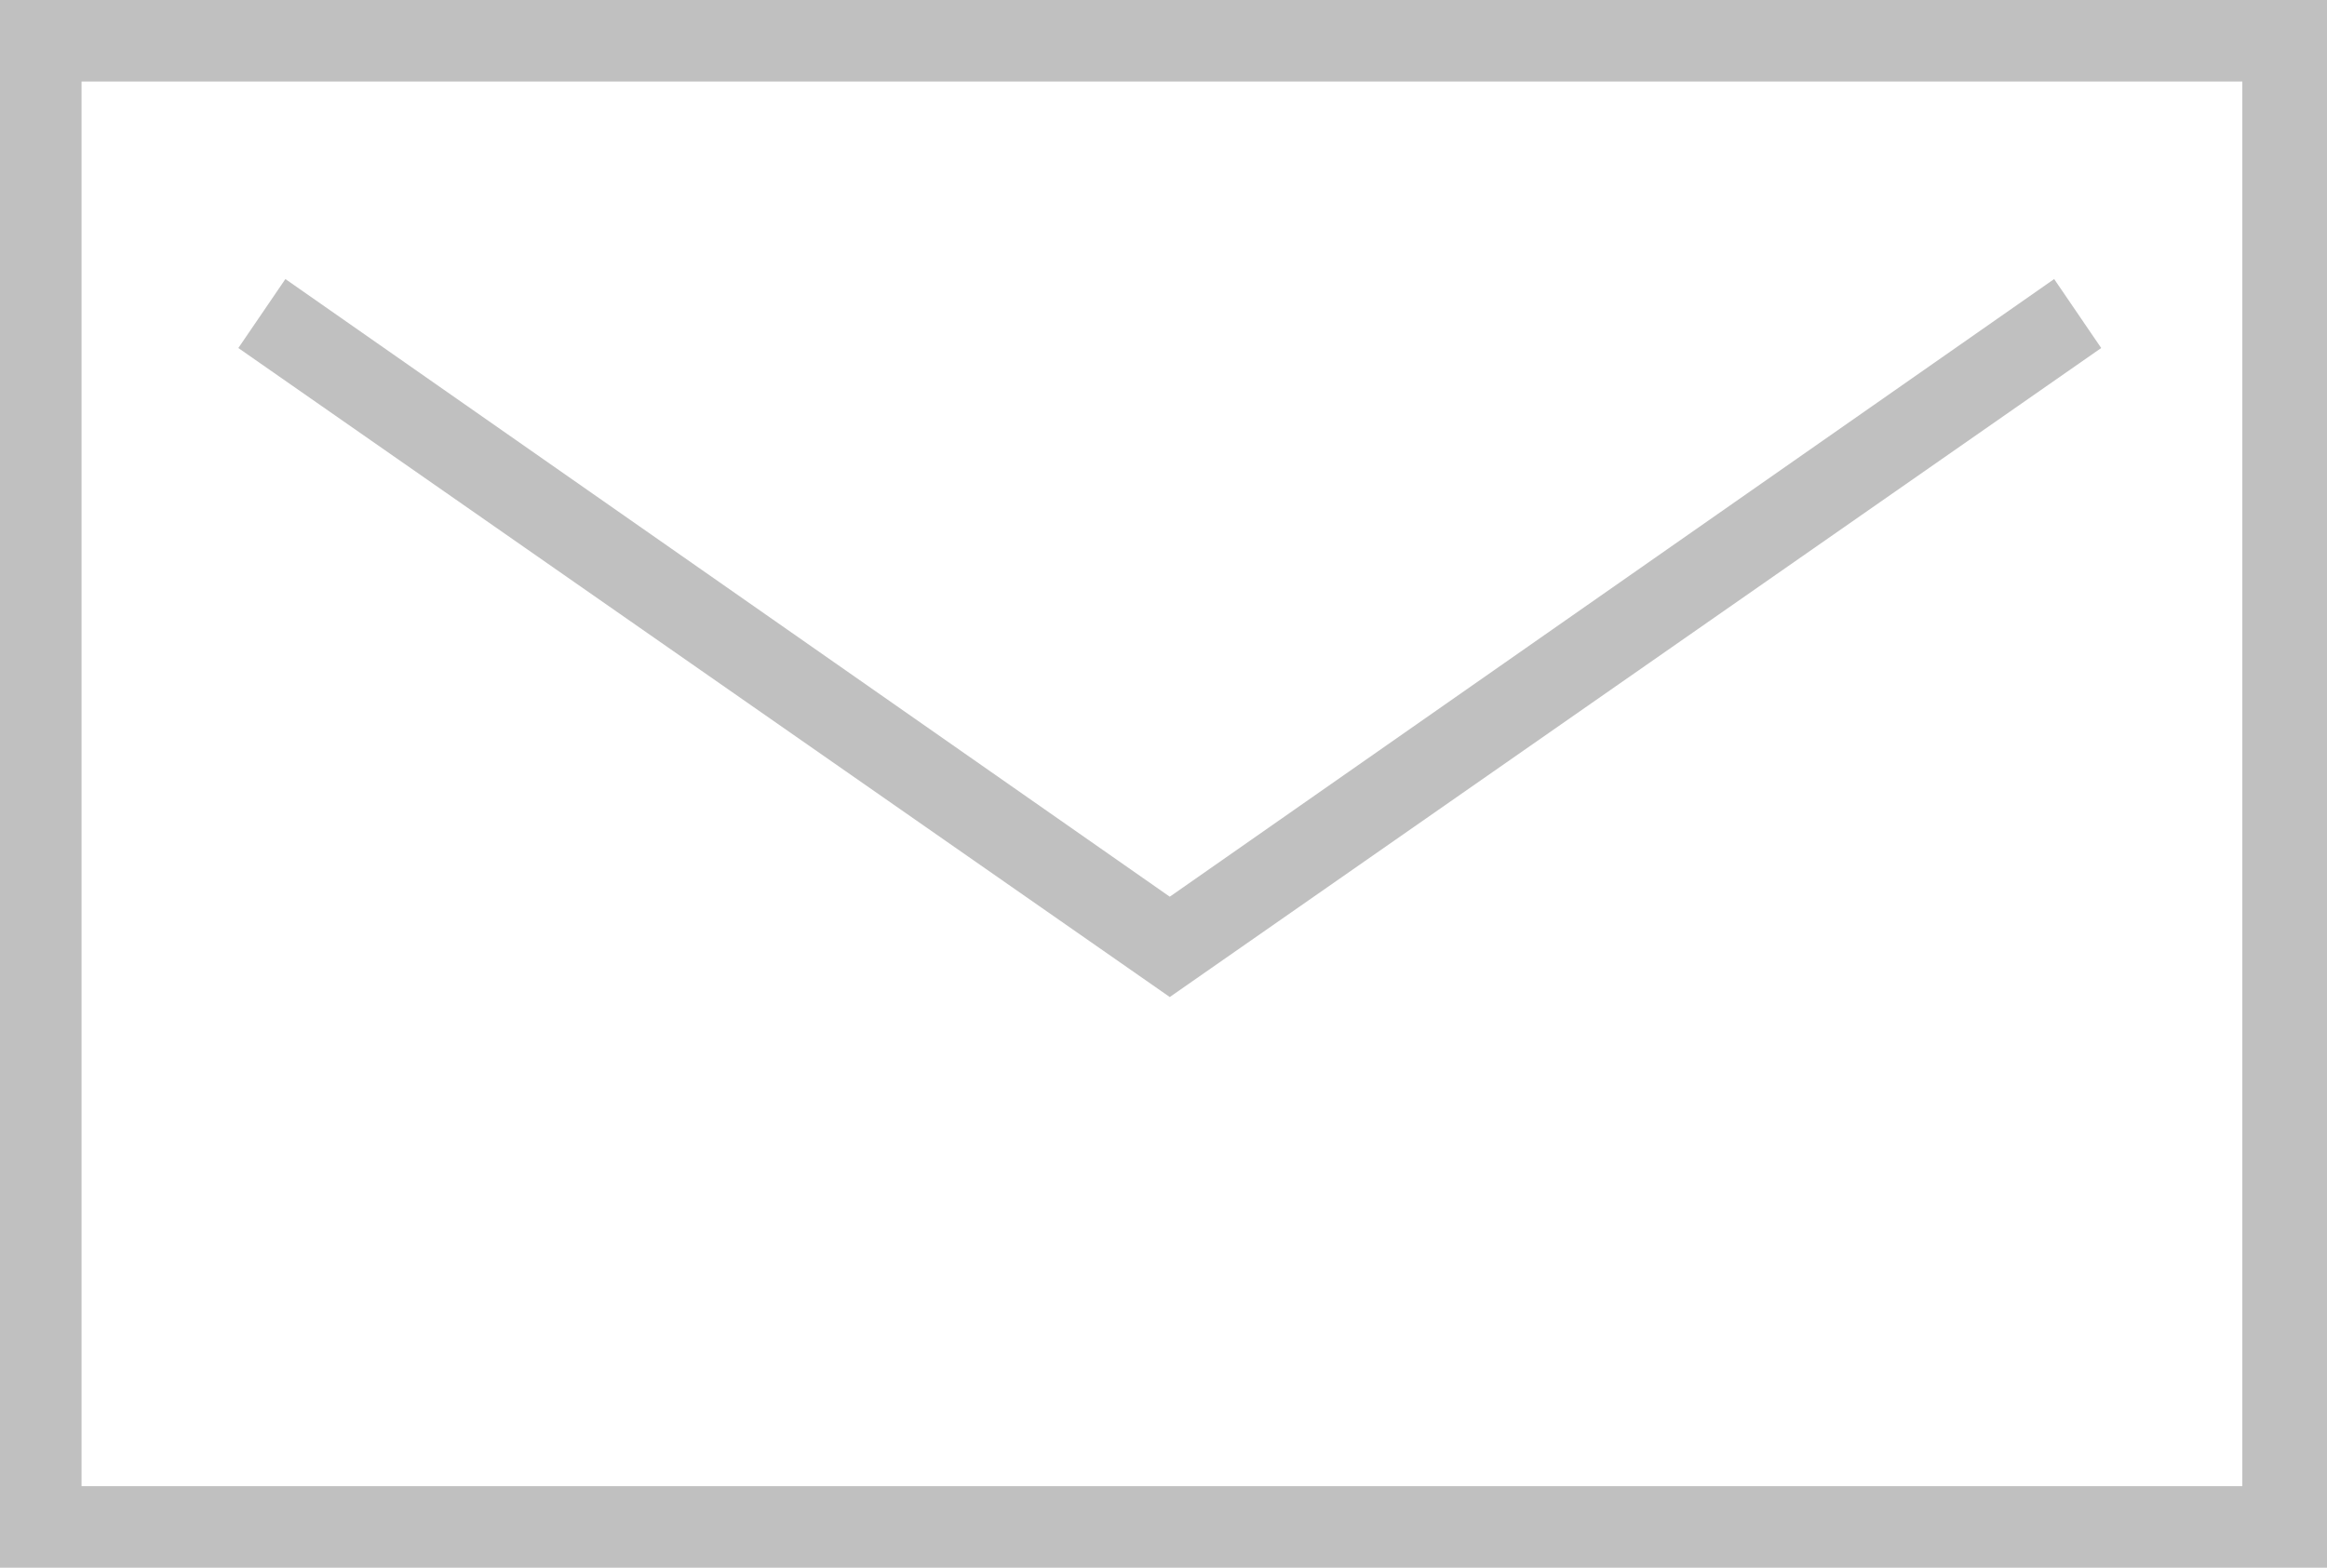
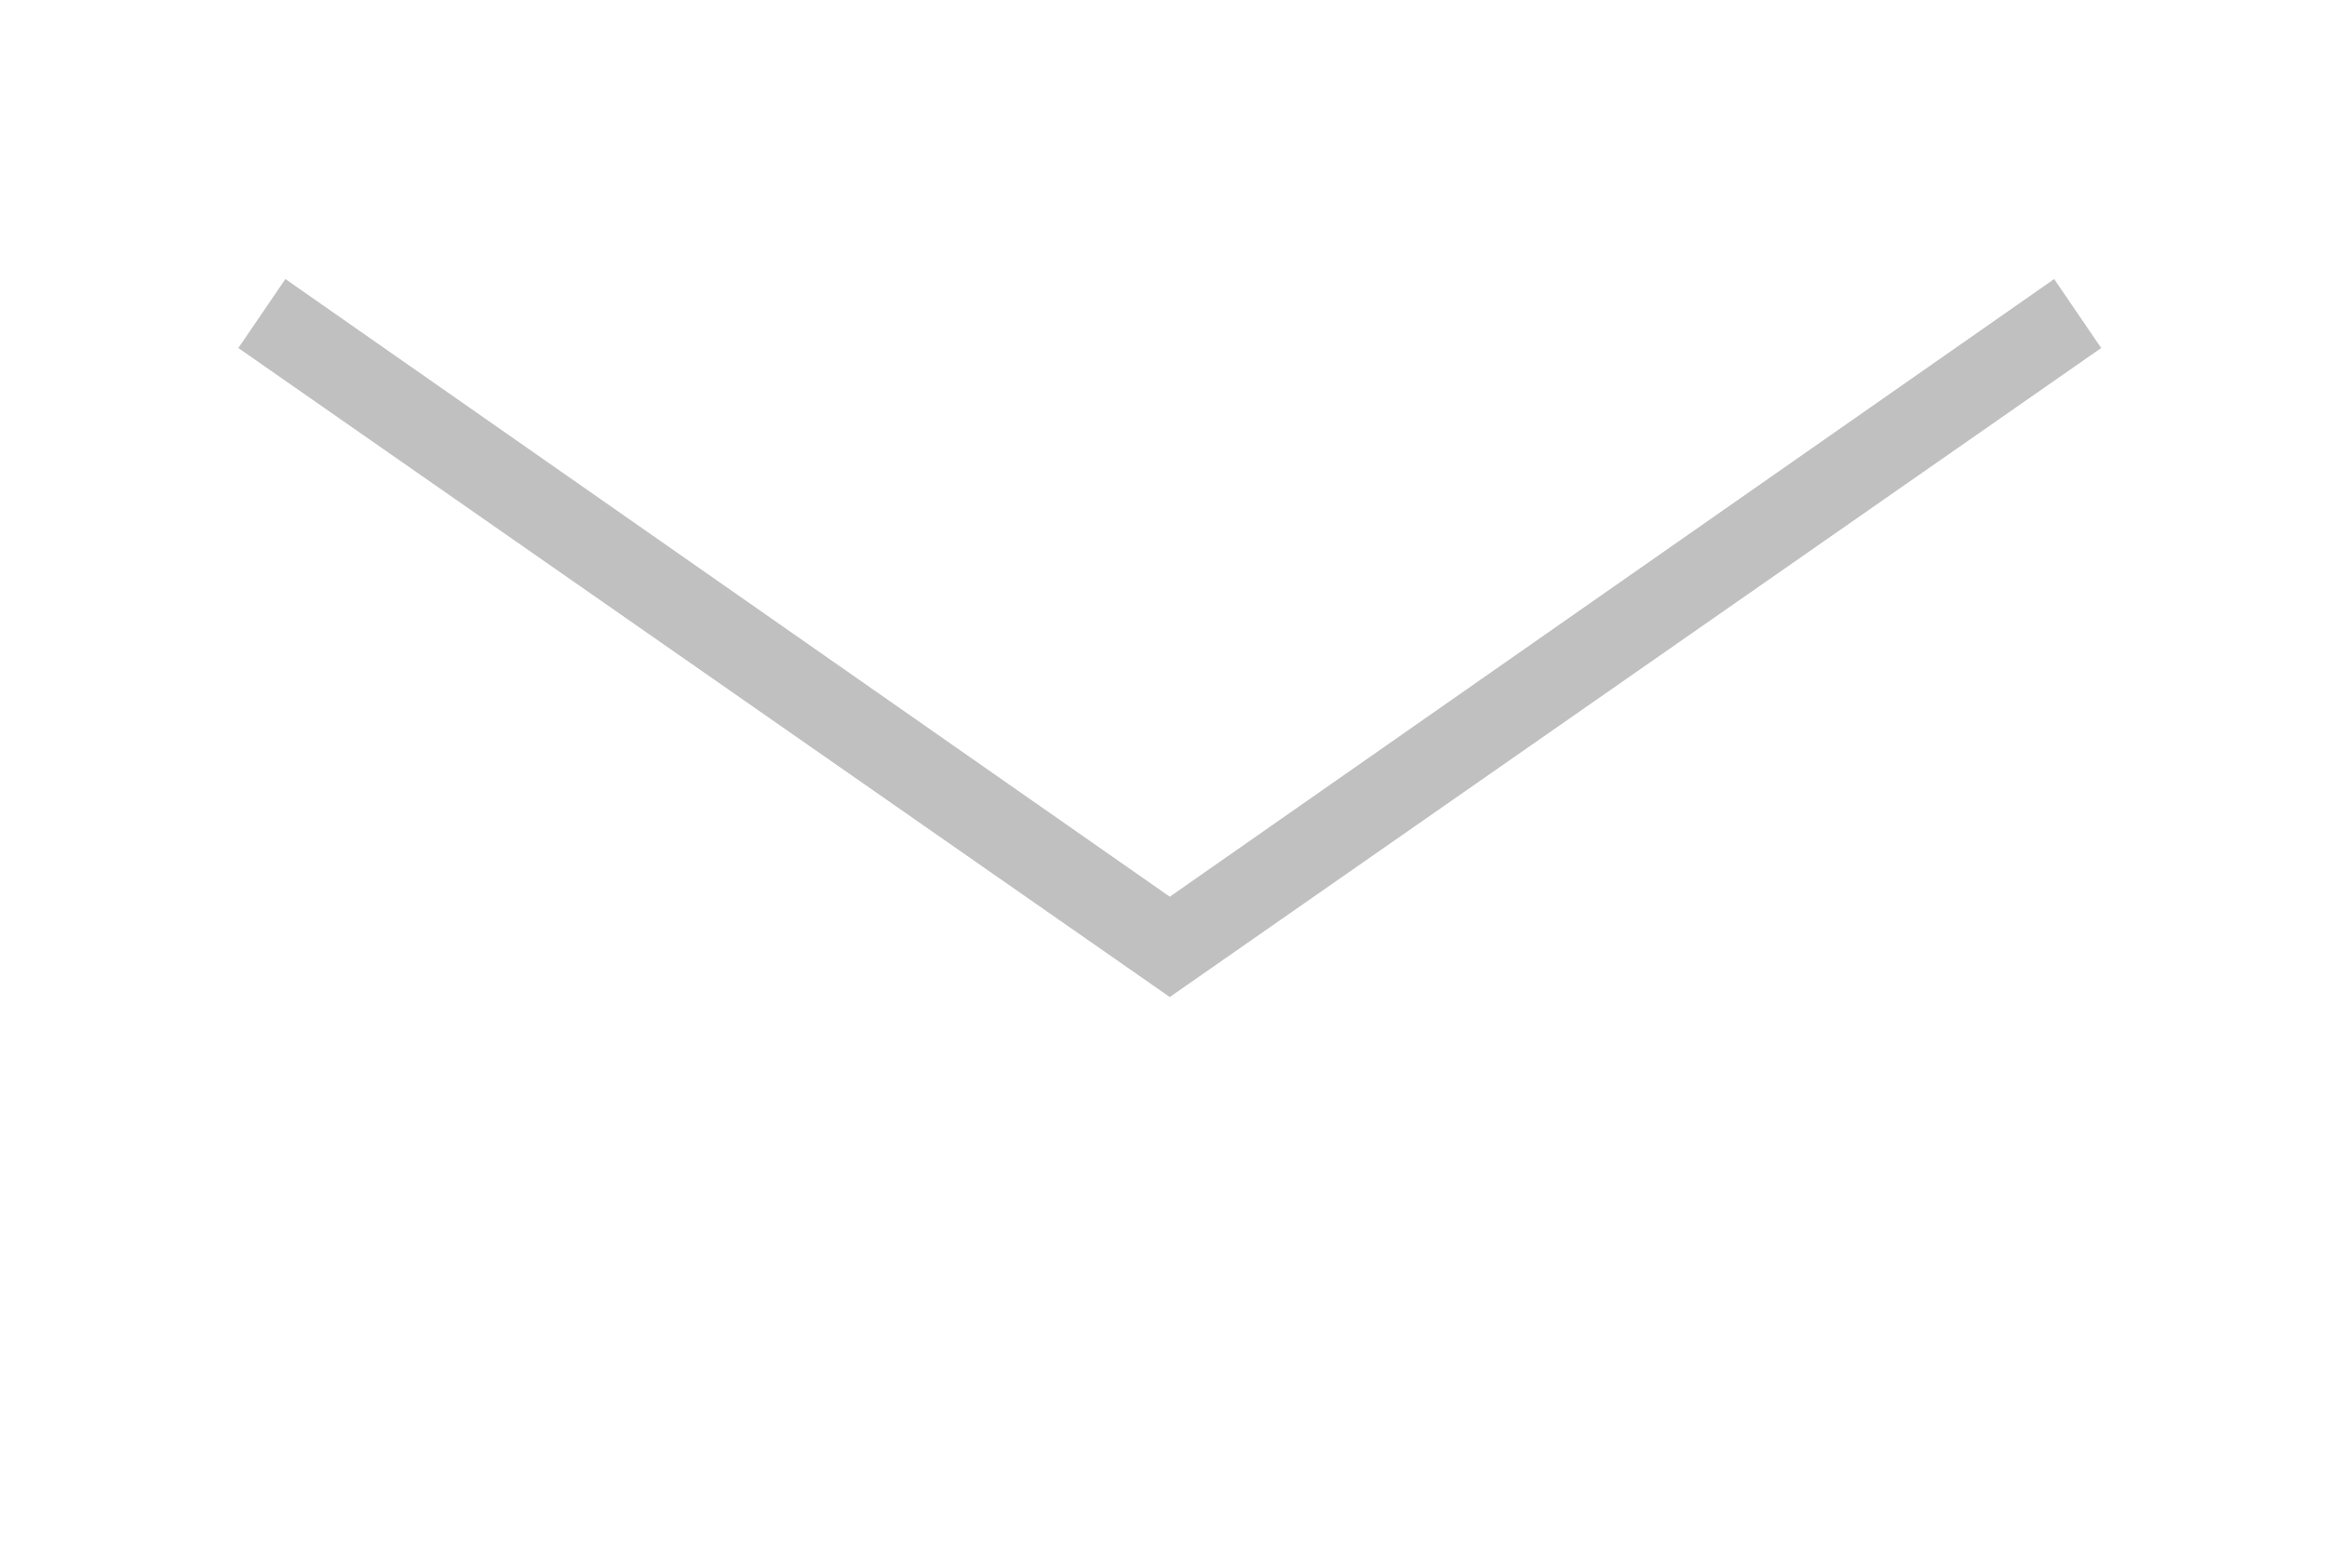
<svg xmlns="http://www.w3.org/2000/svg" version="1.1" id="Layer_1" x="0px" y="0px" viewBox="0 0 74.2 50" style="enable-background:new 0 0 74.2 50;" xml:space="preserve">
  <style type="text/css">
	.st0{fill:#C0C0C0;}
</style>
  <g>
-     <path class="st0" d="M0,0v50h74.2V0H0z M71.6,47.4H2.6V2.6h68.9V47.4z" />
    <polygon class="st0" points="67,11.1 65.5,8.9 37.3,28.6 9.1,8.9 7.6,11.1 37.3,31.8  " />
  </g>
</svg>